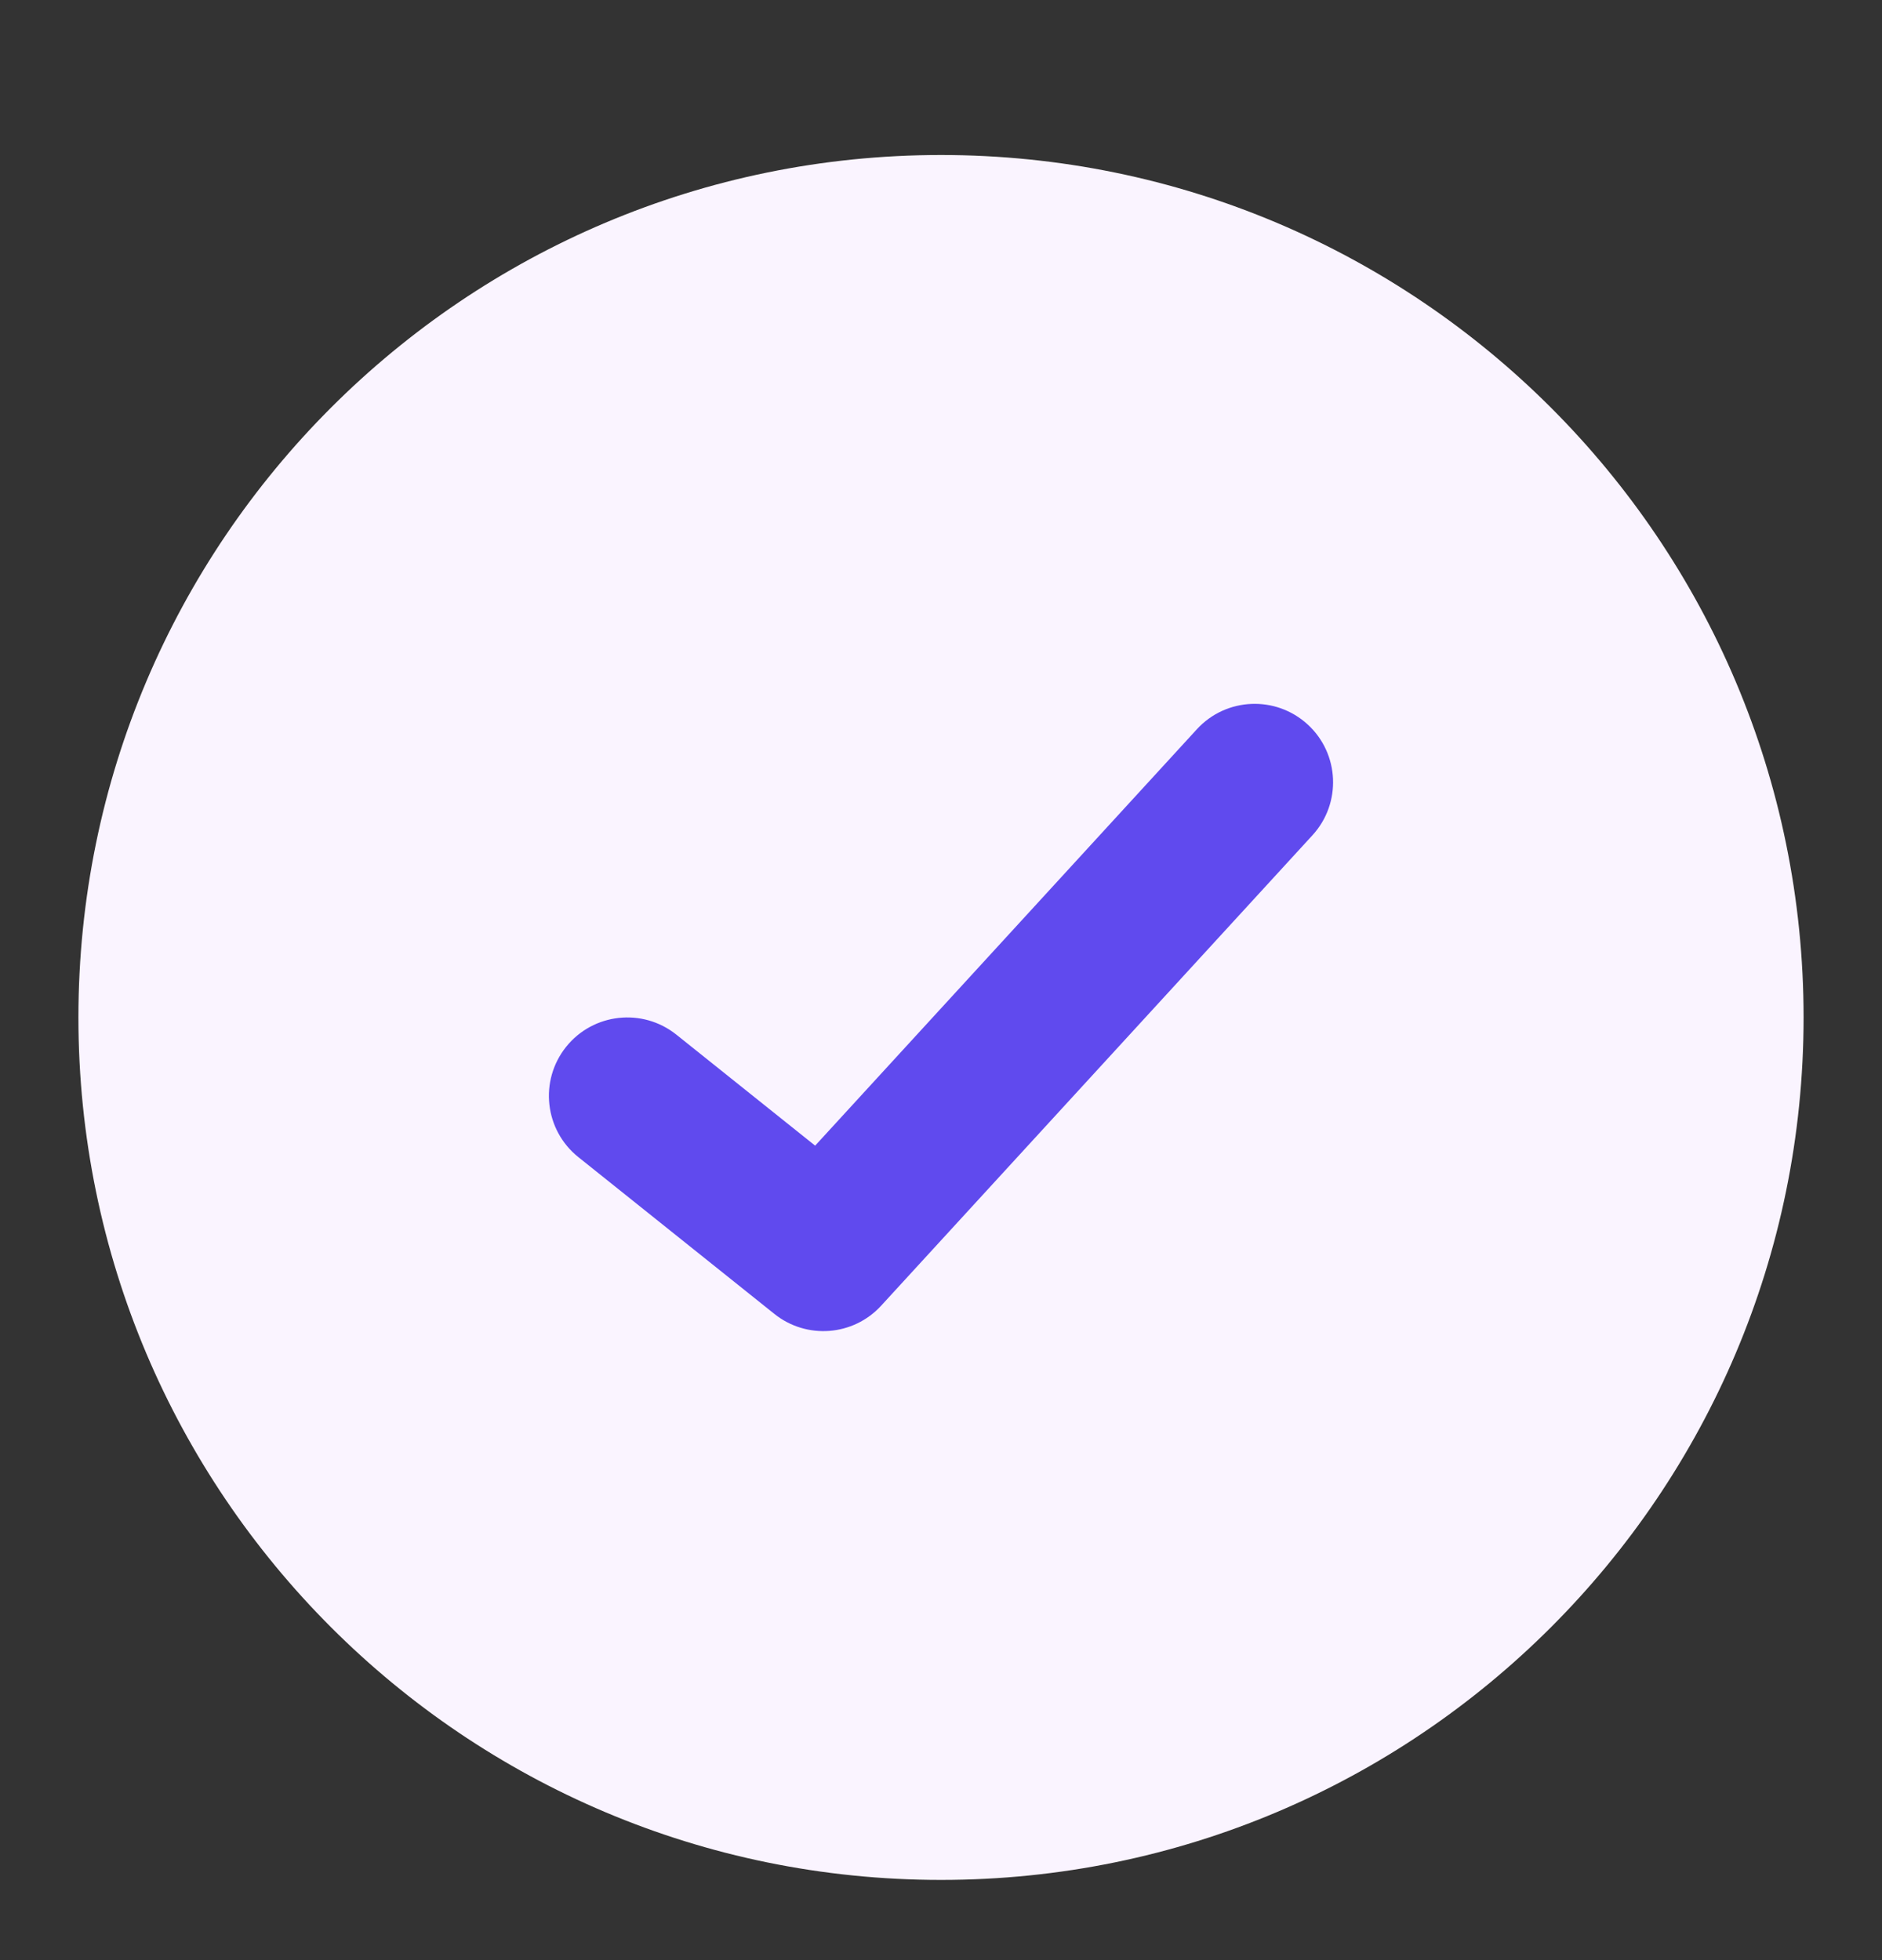
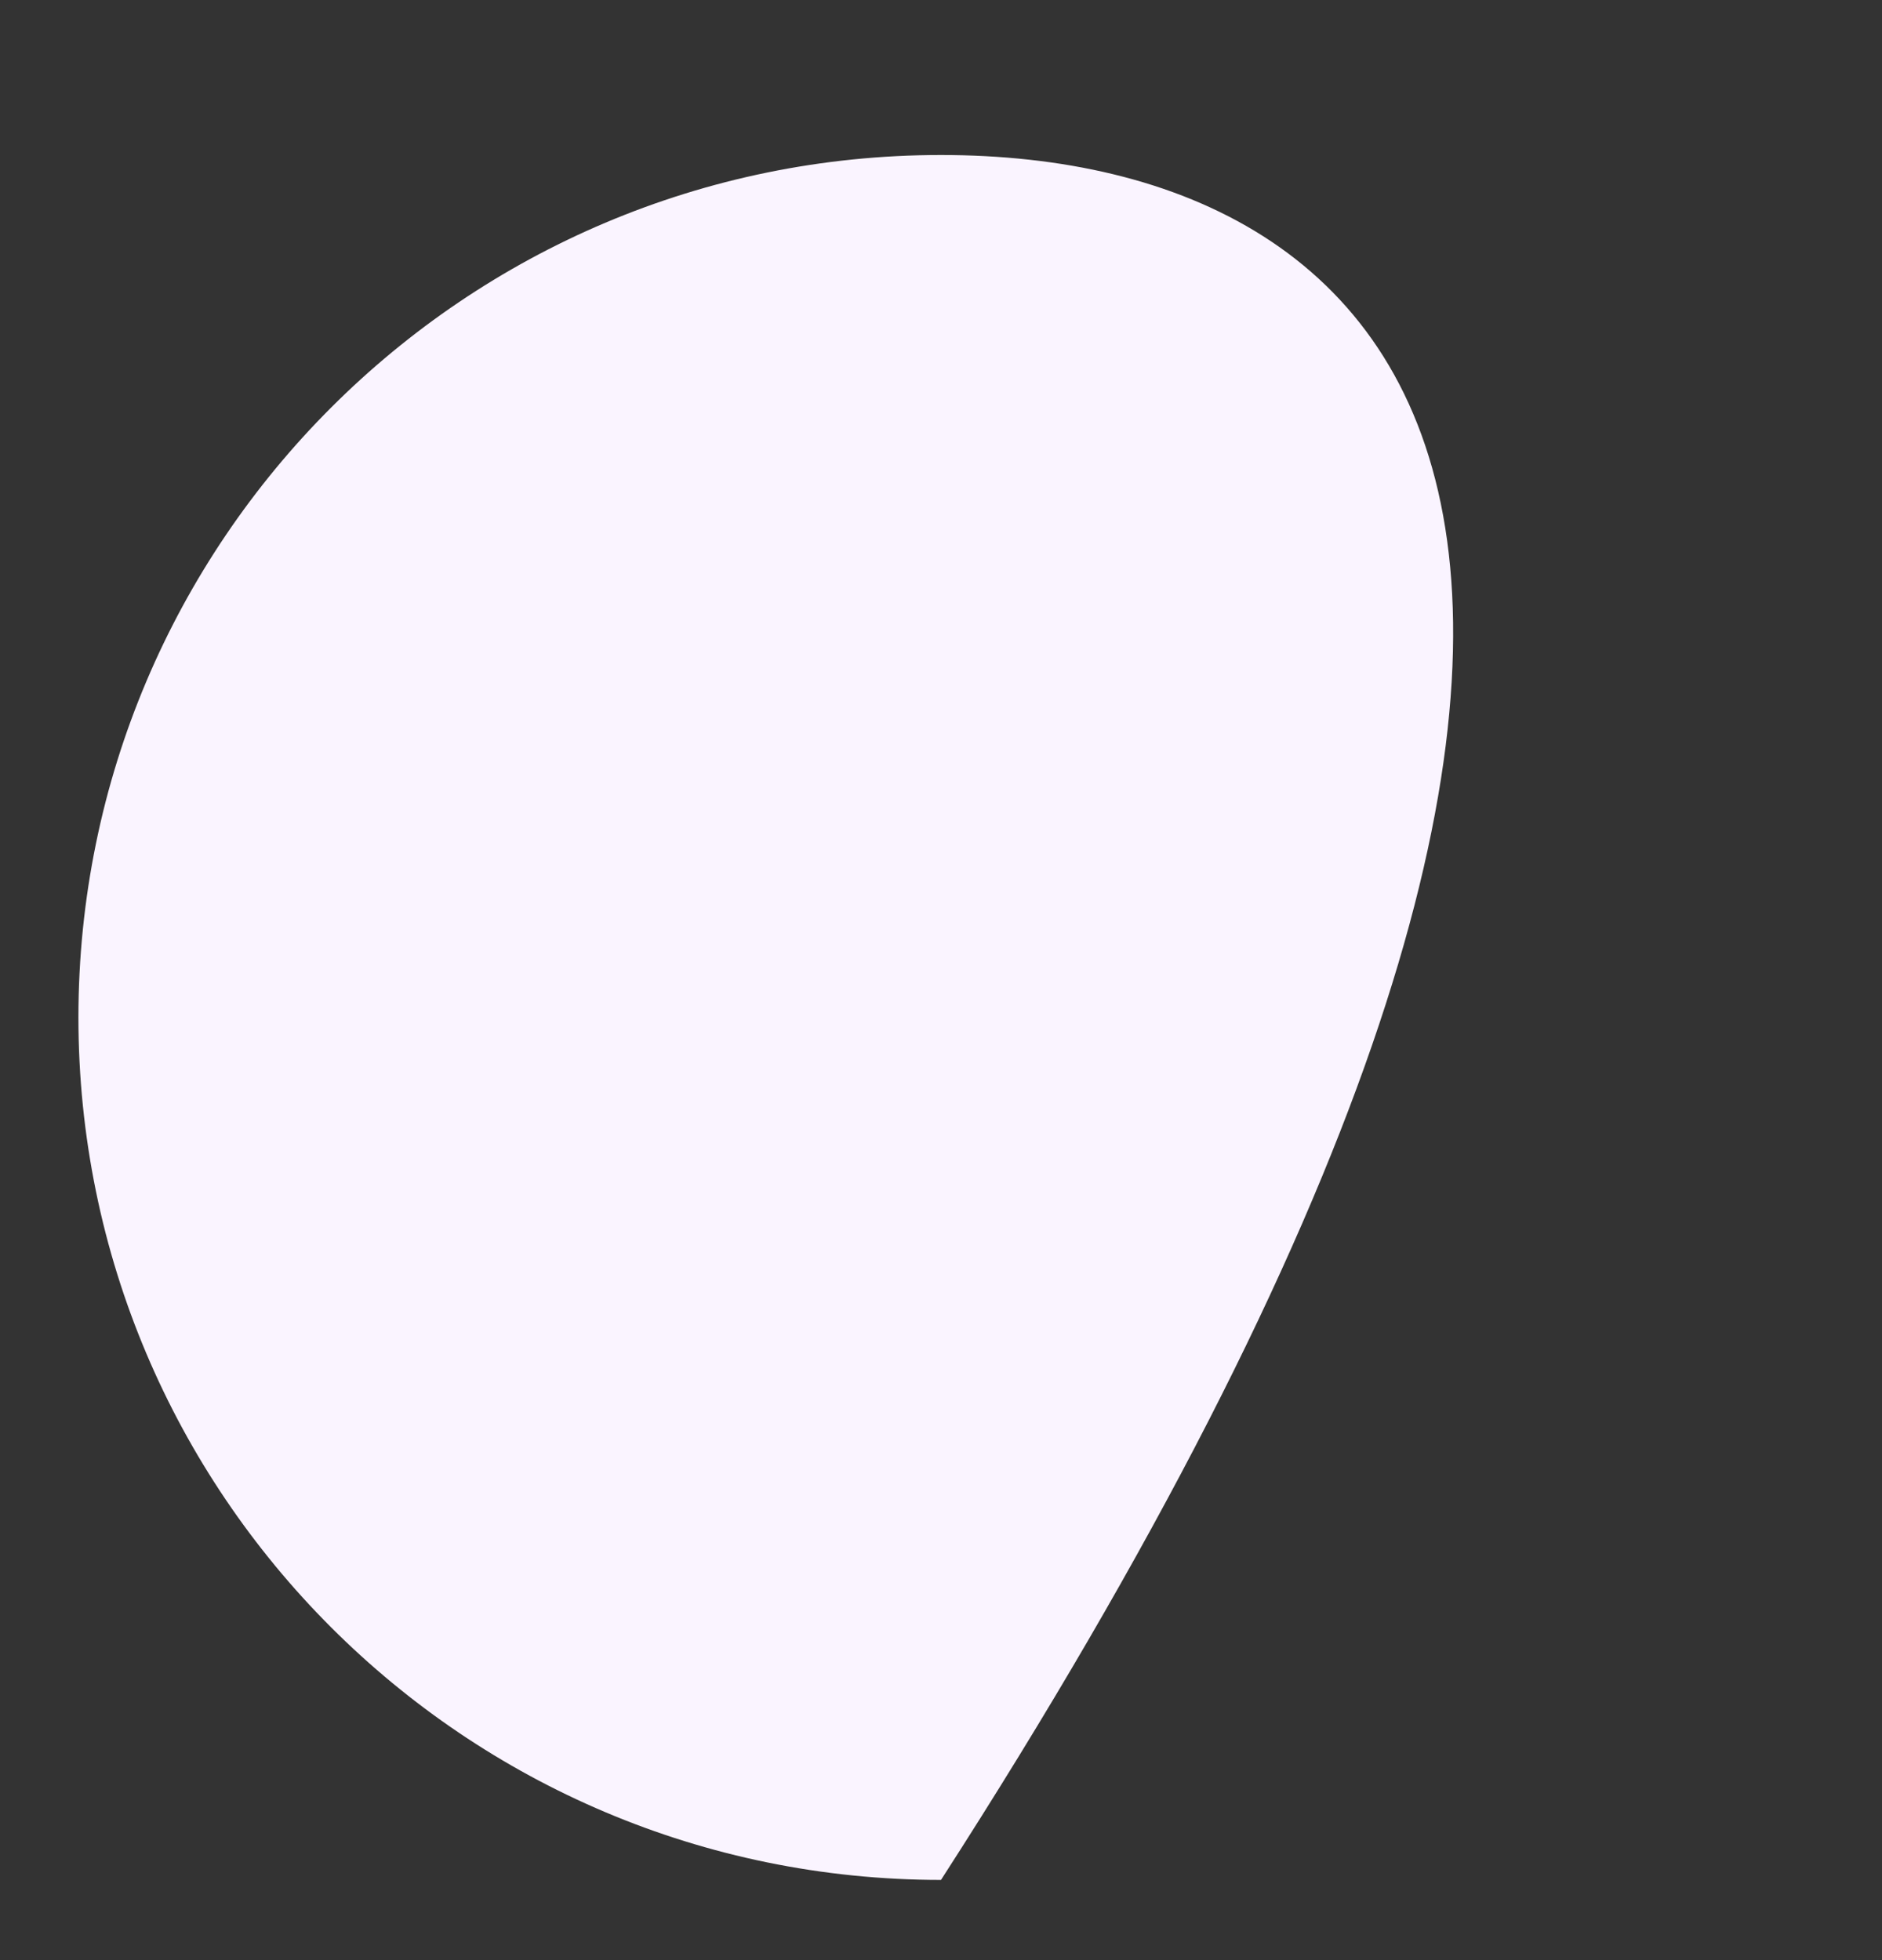
<svg xmlns="http://www.w3.org/2000/svg" width="24" height="25" viewBox="0 0 24 25" fill="none">
  <rect x="0" y="0" width="24" height="25" fill="#333333" stroke="none" />
  <g id="Check-verified">
-     <path id="Subtract" fill-rule="evenodd" clip-rule="evenodd" d="M12 1.977C5.925 1.977 1 6.902 1 12.977C1 19.052 5.925 23.977 12 23.977C18.075 23.977 23 19.052 23 12.977C23 6.902 18.075 1.977 12 1.977Z" fill="#FAF4FF" />
-     <path id="Union" d="M16.737 10.653C17.11 10.246 17.083 9.613 16.676 9.24C16.269 8.867 15.636 8.894 15.263 9.301L10.395 14.612L8.625 13.196C8.193 12.851 7.564 12.921 7.219 13.352C6.874 13.784 6.944 14.413 7.375 14.758L9.875 16.758C10.286 17.087 10.882 17.041 11.237 16.653L16.737 10.653Z" fill="#604AEE" />
+     <path id="Subtract" fill-rule="evenodd" clip-rule="evenodd" d="M12 1.977C5.925 1.977 1 6.902 1 12.977C1 19.052 5.925 23.977 12 23.977C23 6.902 18.075 1.977 12 1.977Z" fill="#FAF4FF" />
  </g>
</svg>